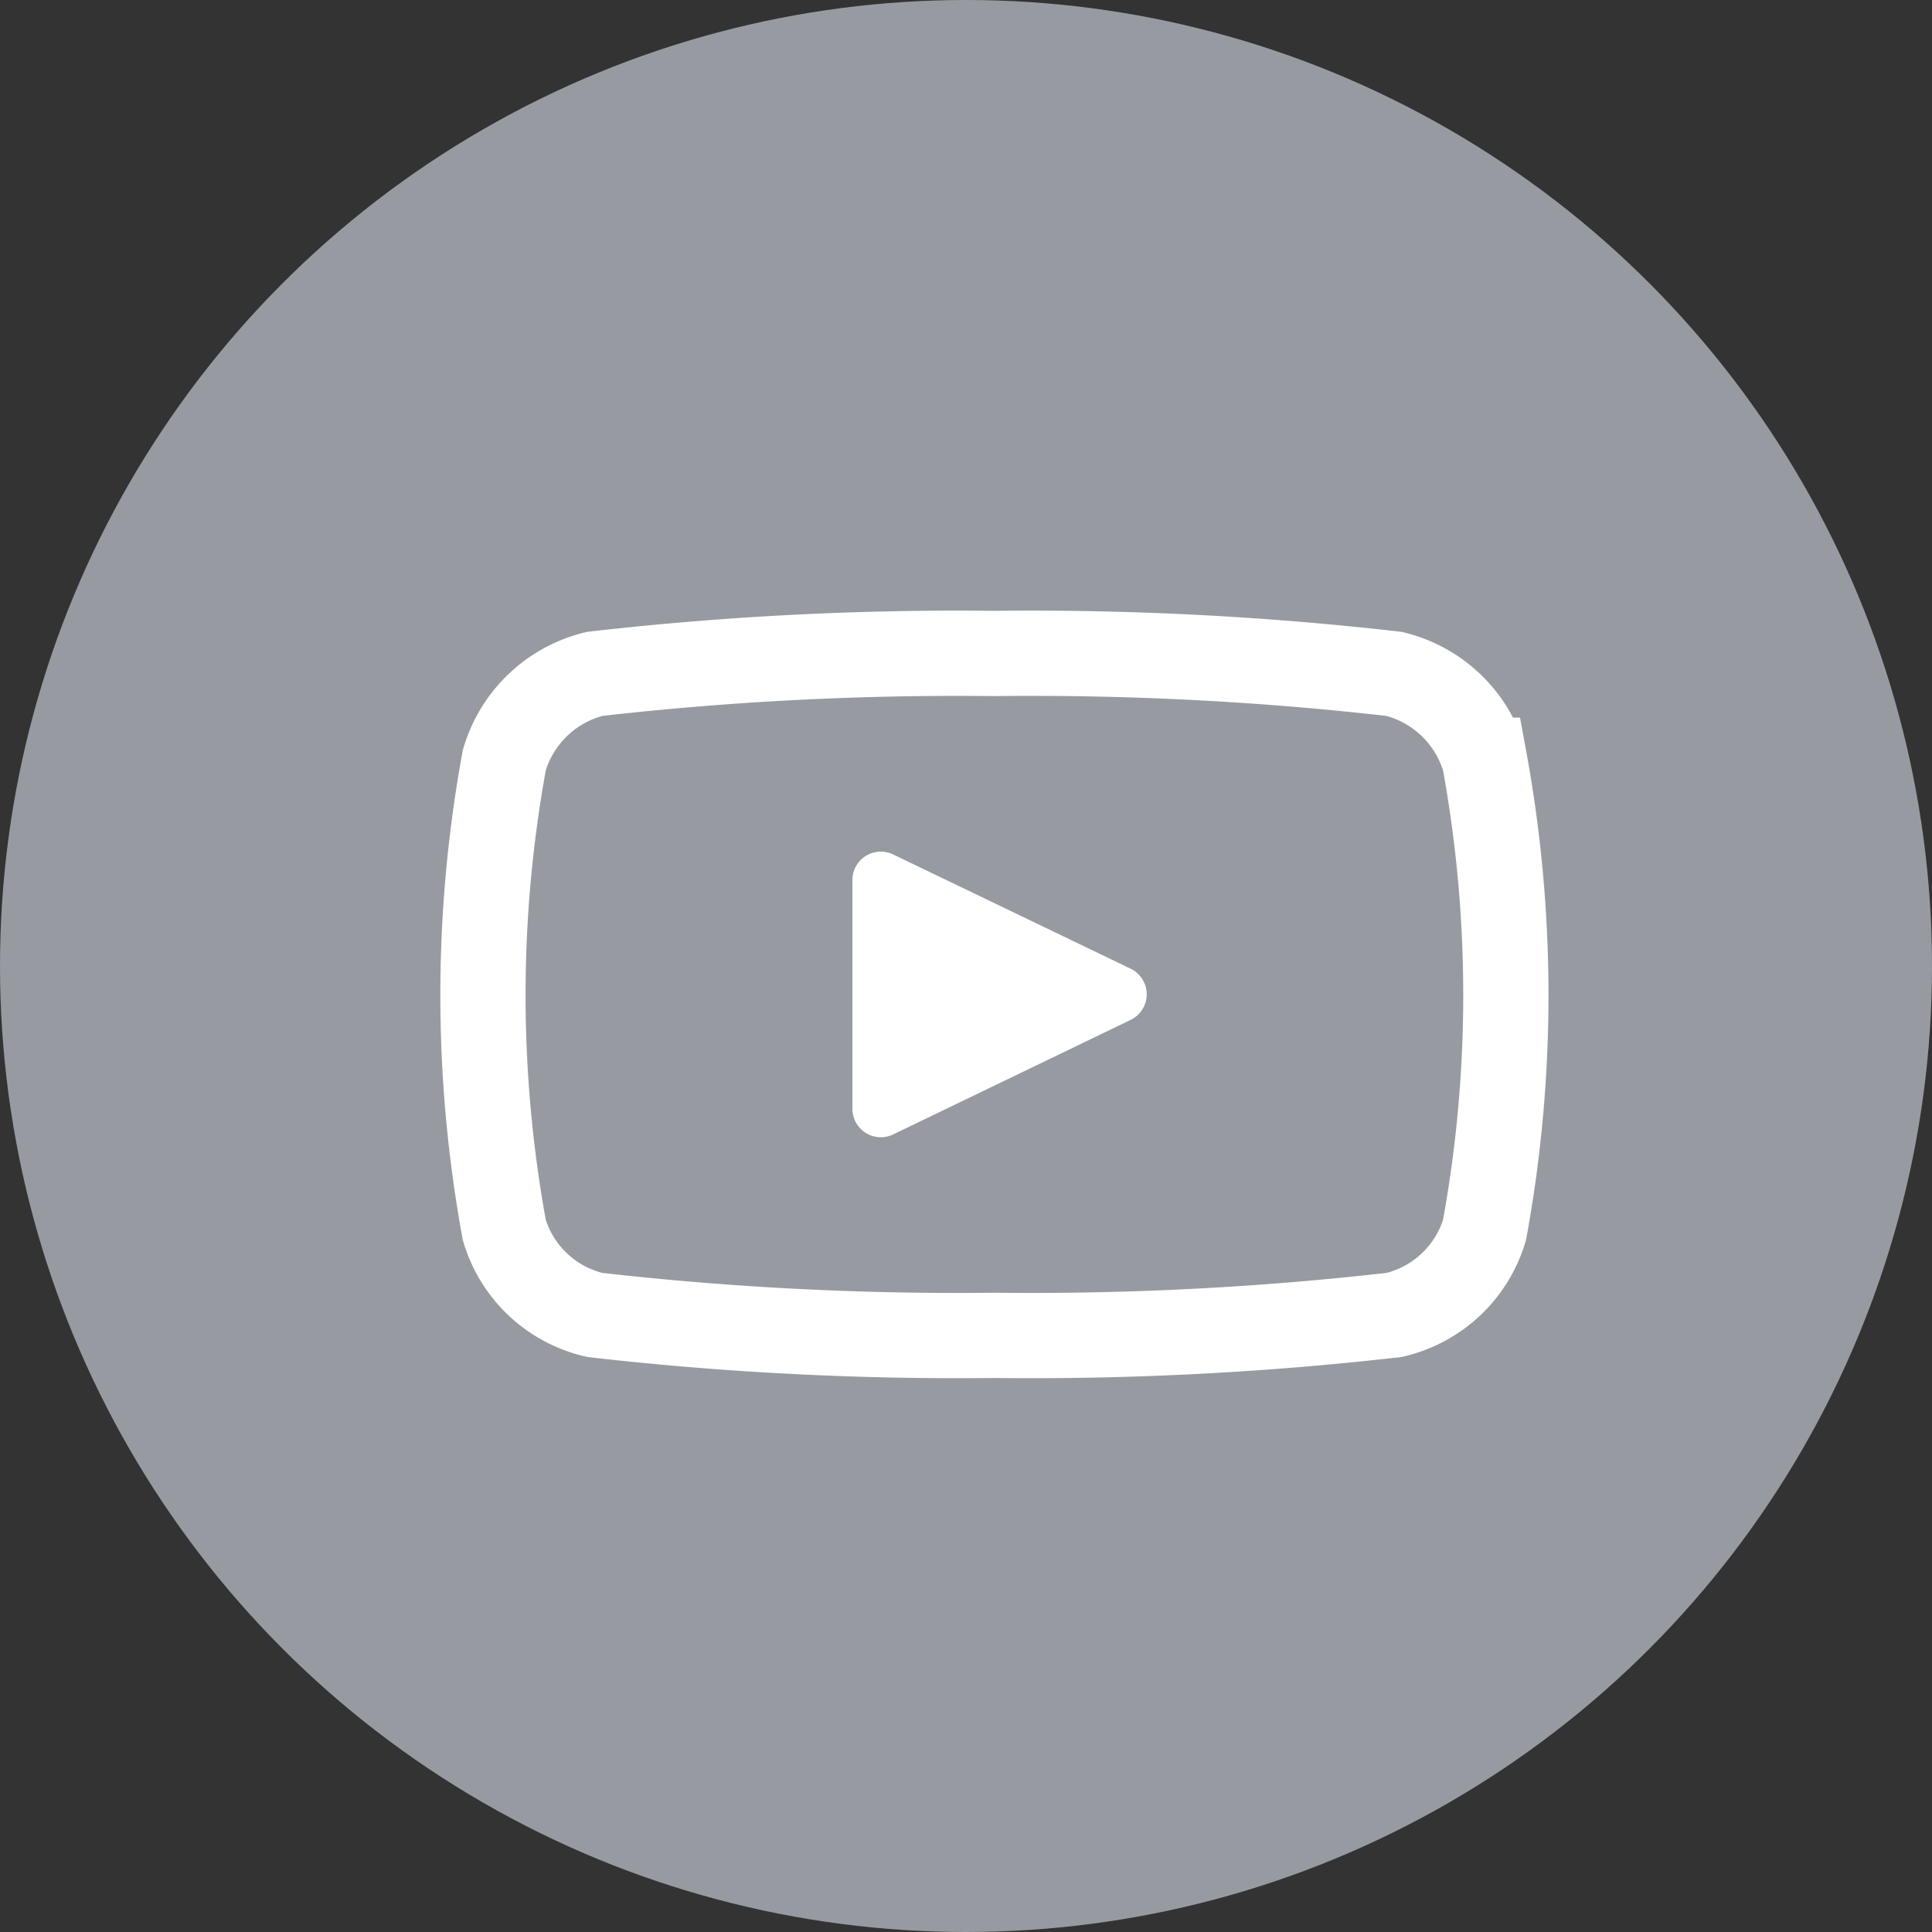
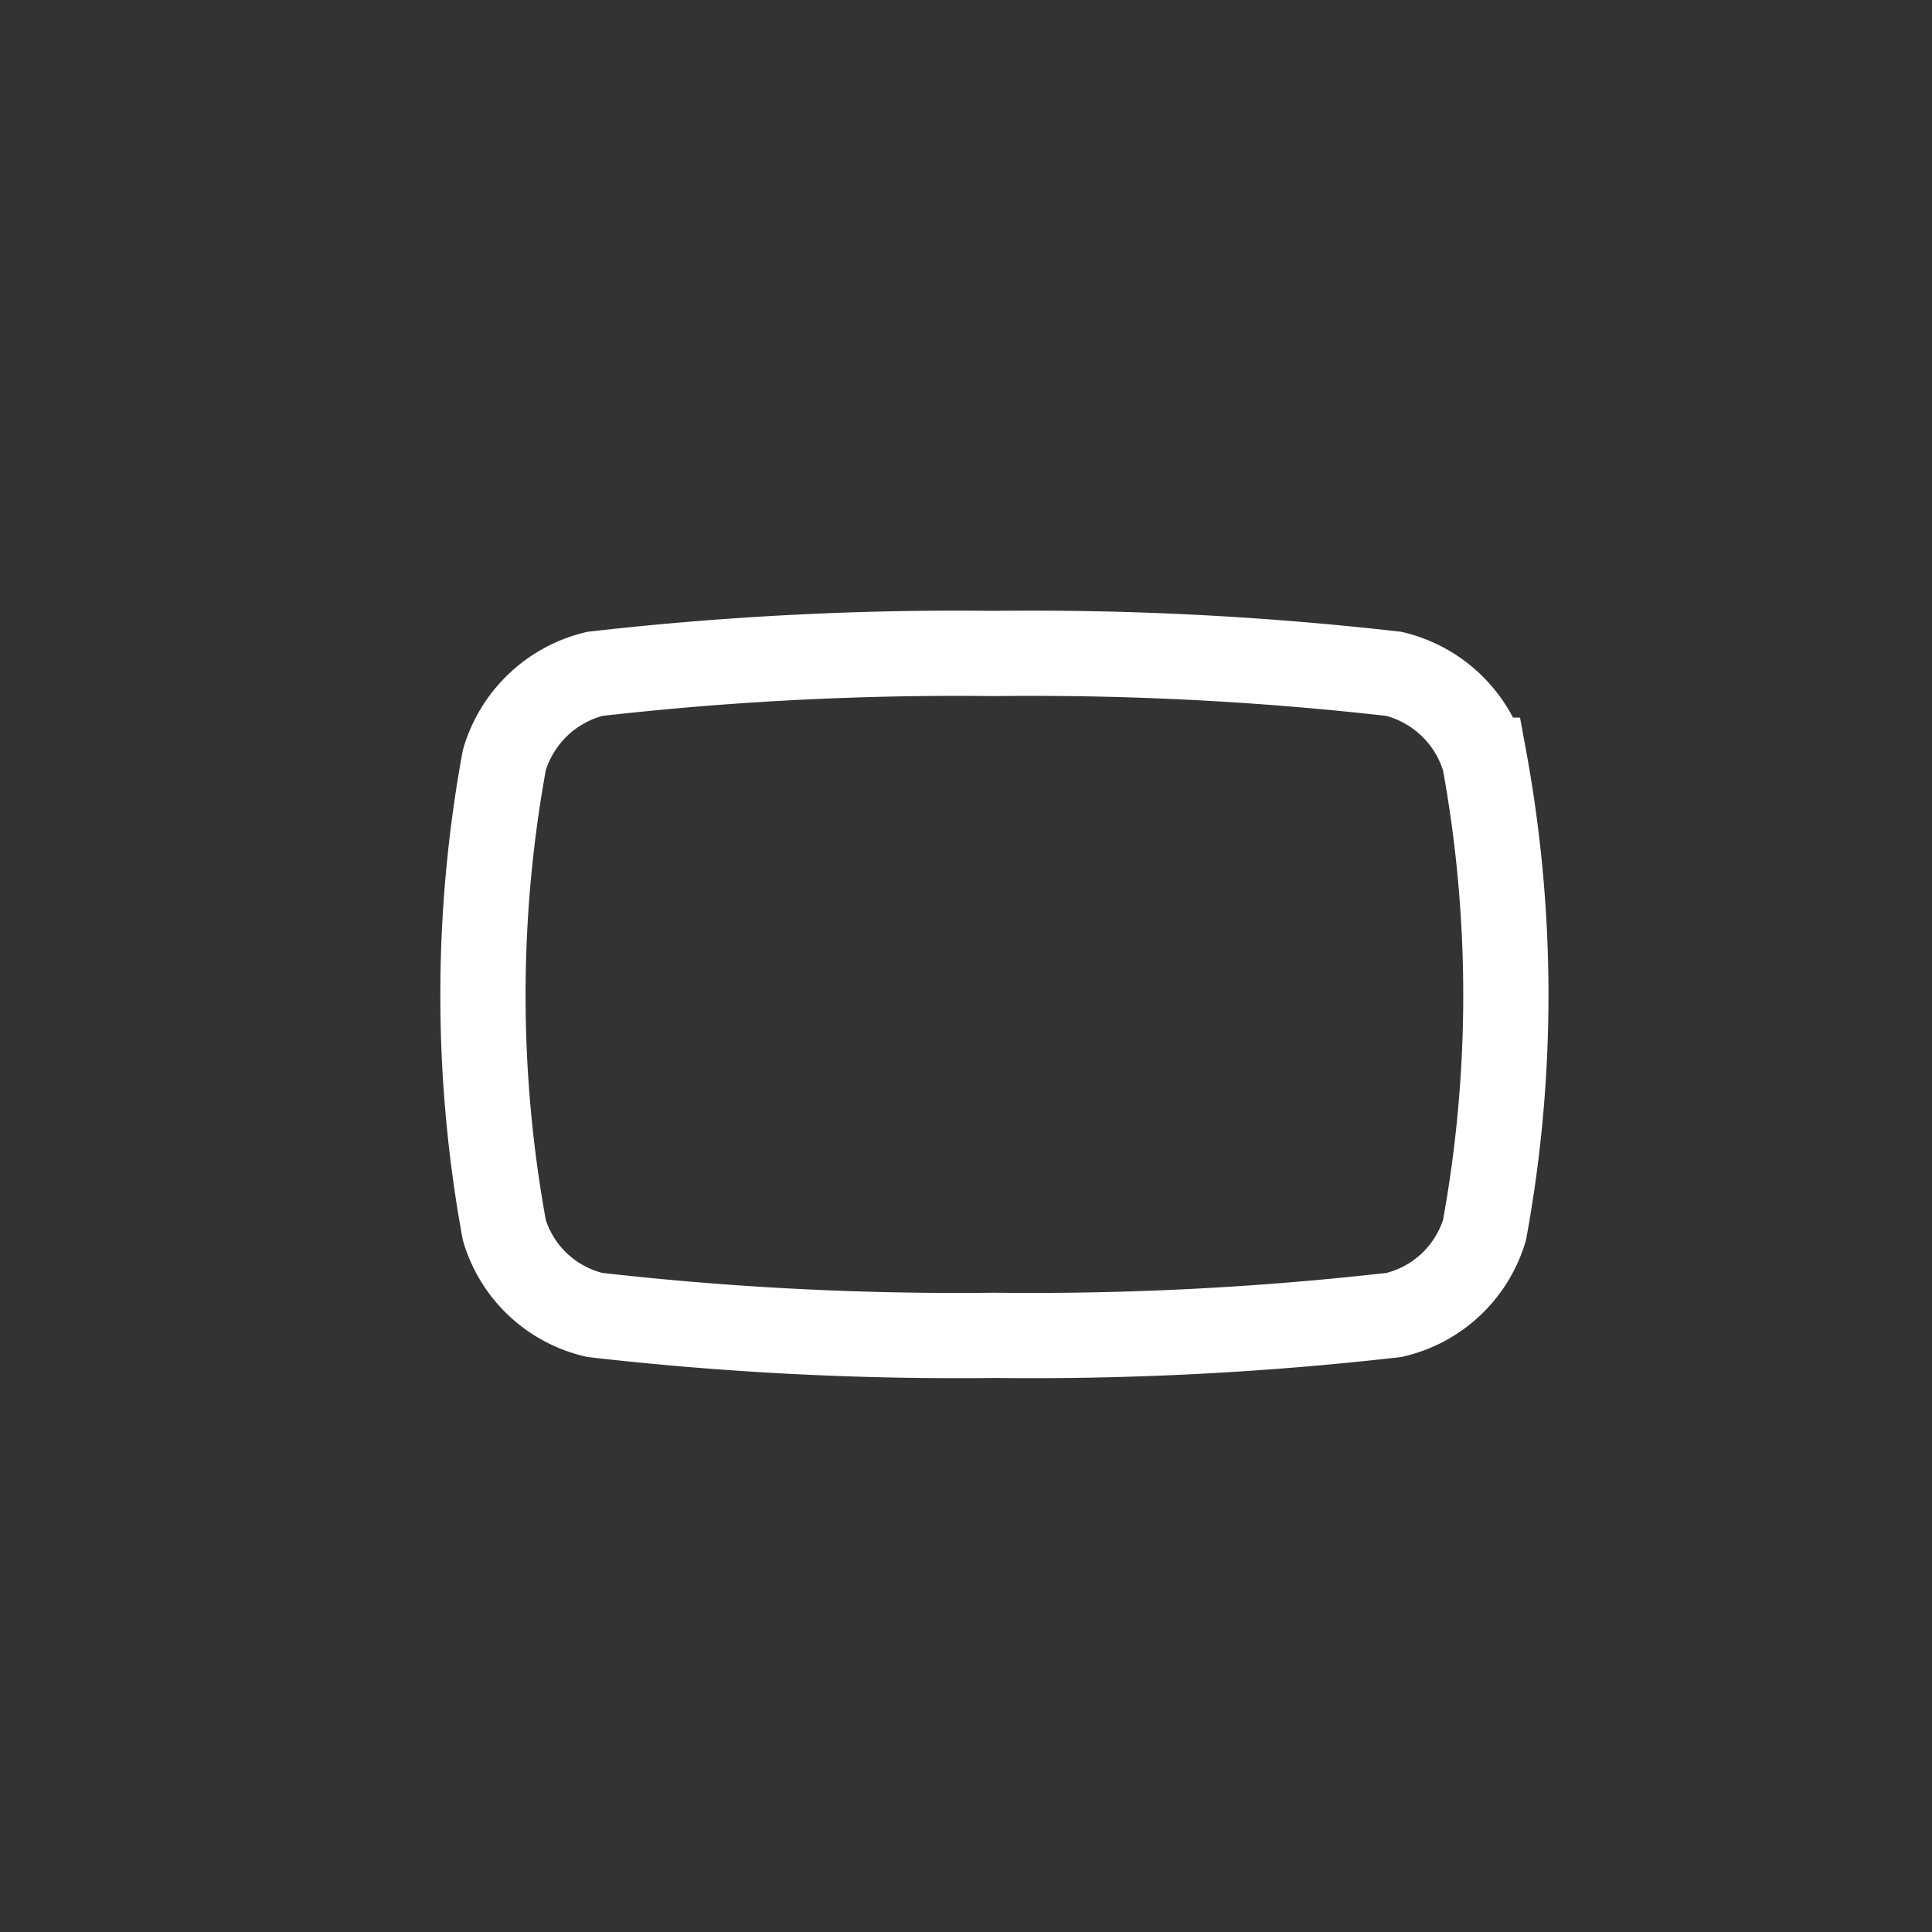
<svg xmlns="http://www.w3.org/2000/svg" width="34" height="34" viewBox="0 0 34 34">
  <rect x="0" y="0" width="34" height="34" fill="#333333" stroke="none" />
  <g id="그룹_4617" data-name="그룹 4617" transform="translate(18681 10916)">
    <g id="그룹_4614" data-name="그룹 4614">
      <g id="그룹_4612" data-name="그룹 4612">
-         <circle id="타원_139" data-name="타원 139" cx="17" cy="17" r="17" transform="translate(-18681 -10916)" fill="#b5b9c1" opacity="0.77" />
        <path id="패스_7910" data-name="패스 7910" d="M32.524,65.878a2.2,2.2,0,0,0-1.592-1.519A56.276,56.276,0,0,0,23.9,64a56.276,56.276,0,0,0-7.033.359,2.2,2.2,0,0,0-1.592,1.519,22.937,22.937,0,0,0,0,8.269,2.172,2.172,0,0,0,1.592,1.494A56.279,56.279,0,0,0,23.9,76a56.279,56.279,0,0,0,7.033-.359,2.177,2.177,0,0,0,1.592-1.494,22.937,22.937,0,0,0,0-8.269Z" transform="translate(-18687.4 -10968.5)" fill="none" stroke="#fff" stroke-width="1.5" />
-         <path id="다각형_7" data-name="다각형 7" d="M2.361.934a.5.5,0,0,1,.9,0l2.016,4.18a.5.5,0,0,1-.45.717H.8a.5.5,0,0,1-.45-.717Z" transform="translate(-18660.168 -10901.313) rotate(90)" fill="#fff" />
      </g>
    </g>
  </g>
</svg>